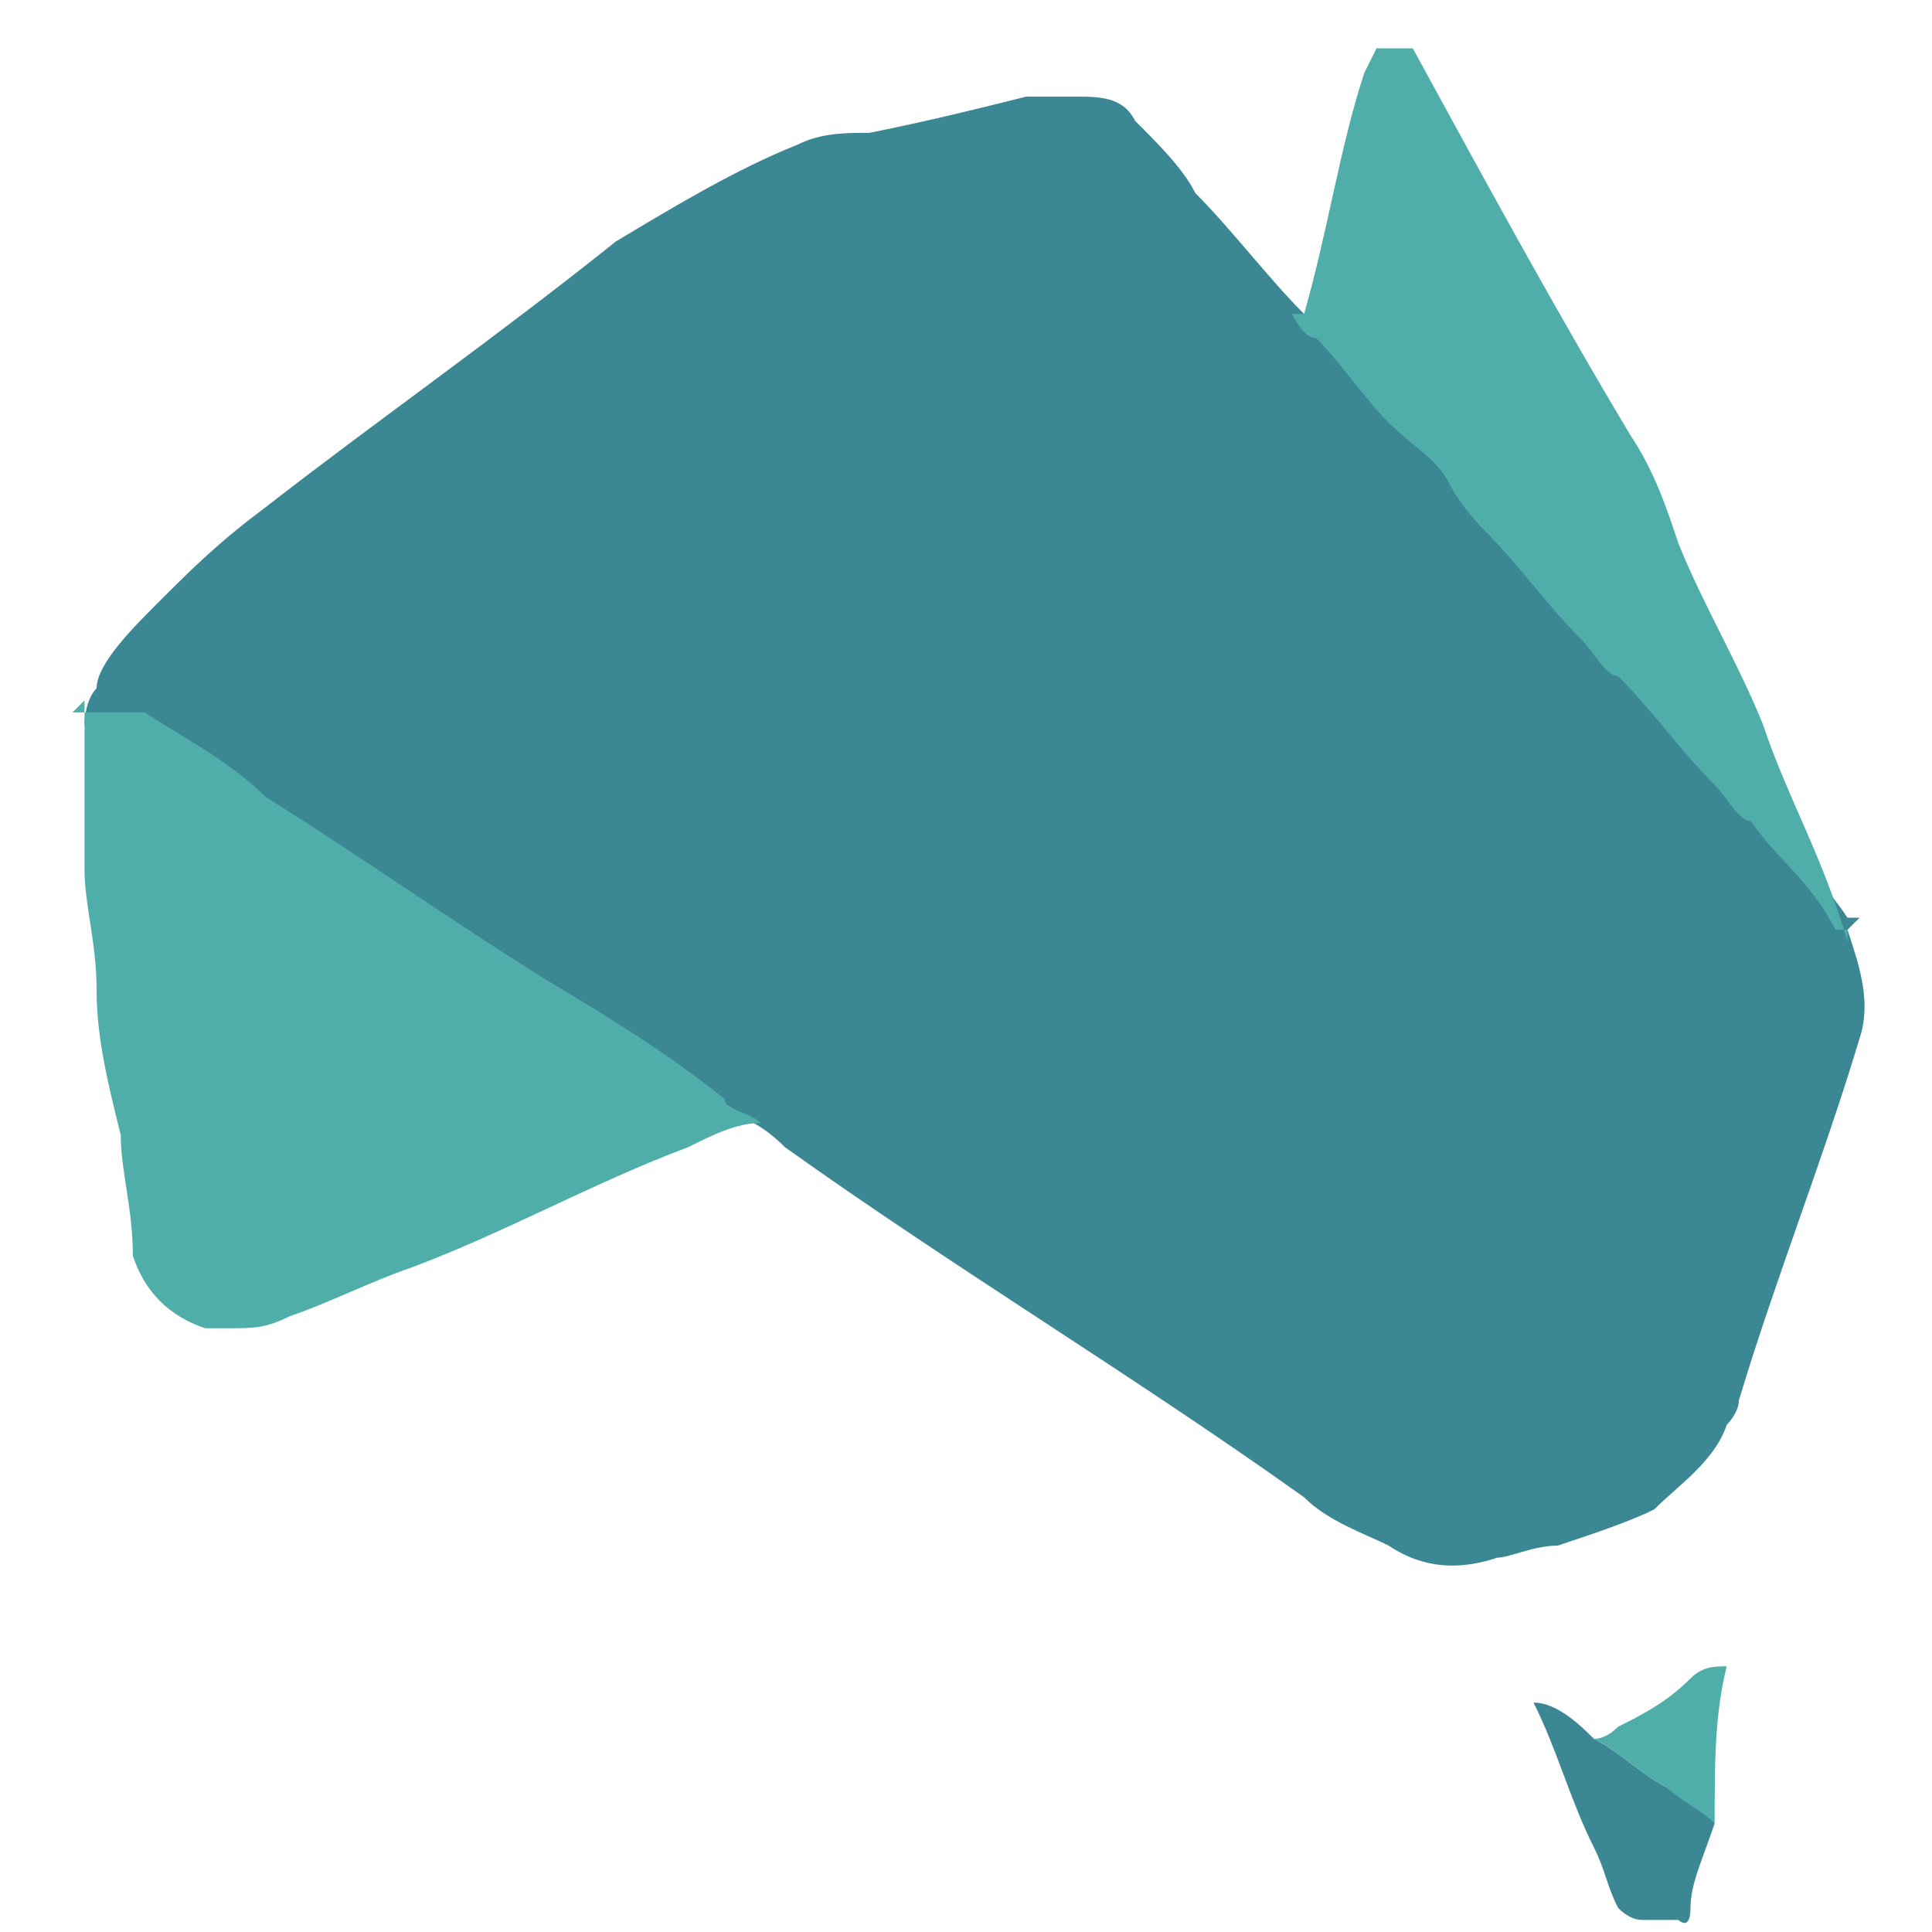
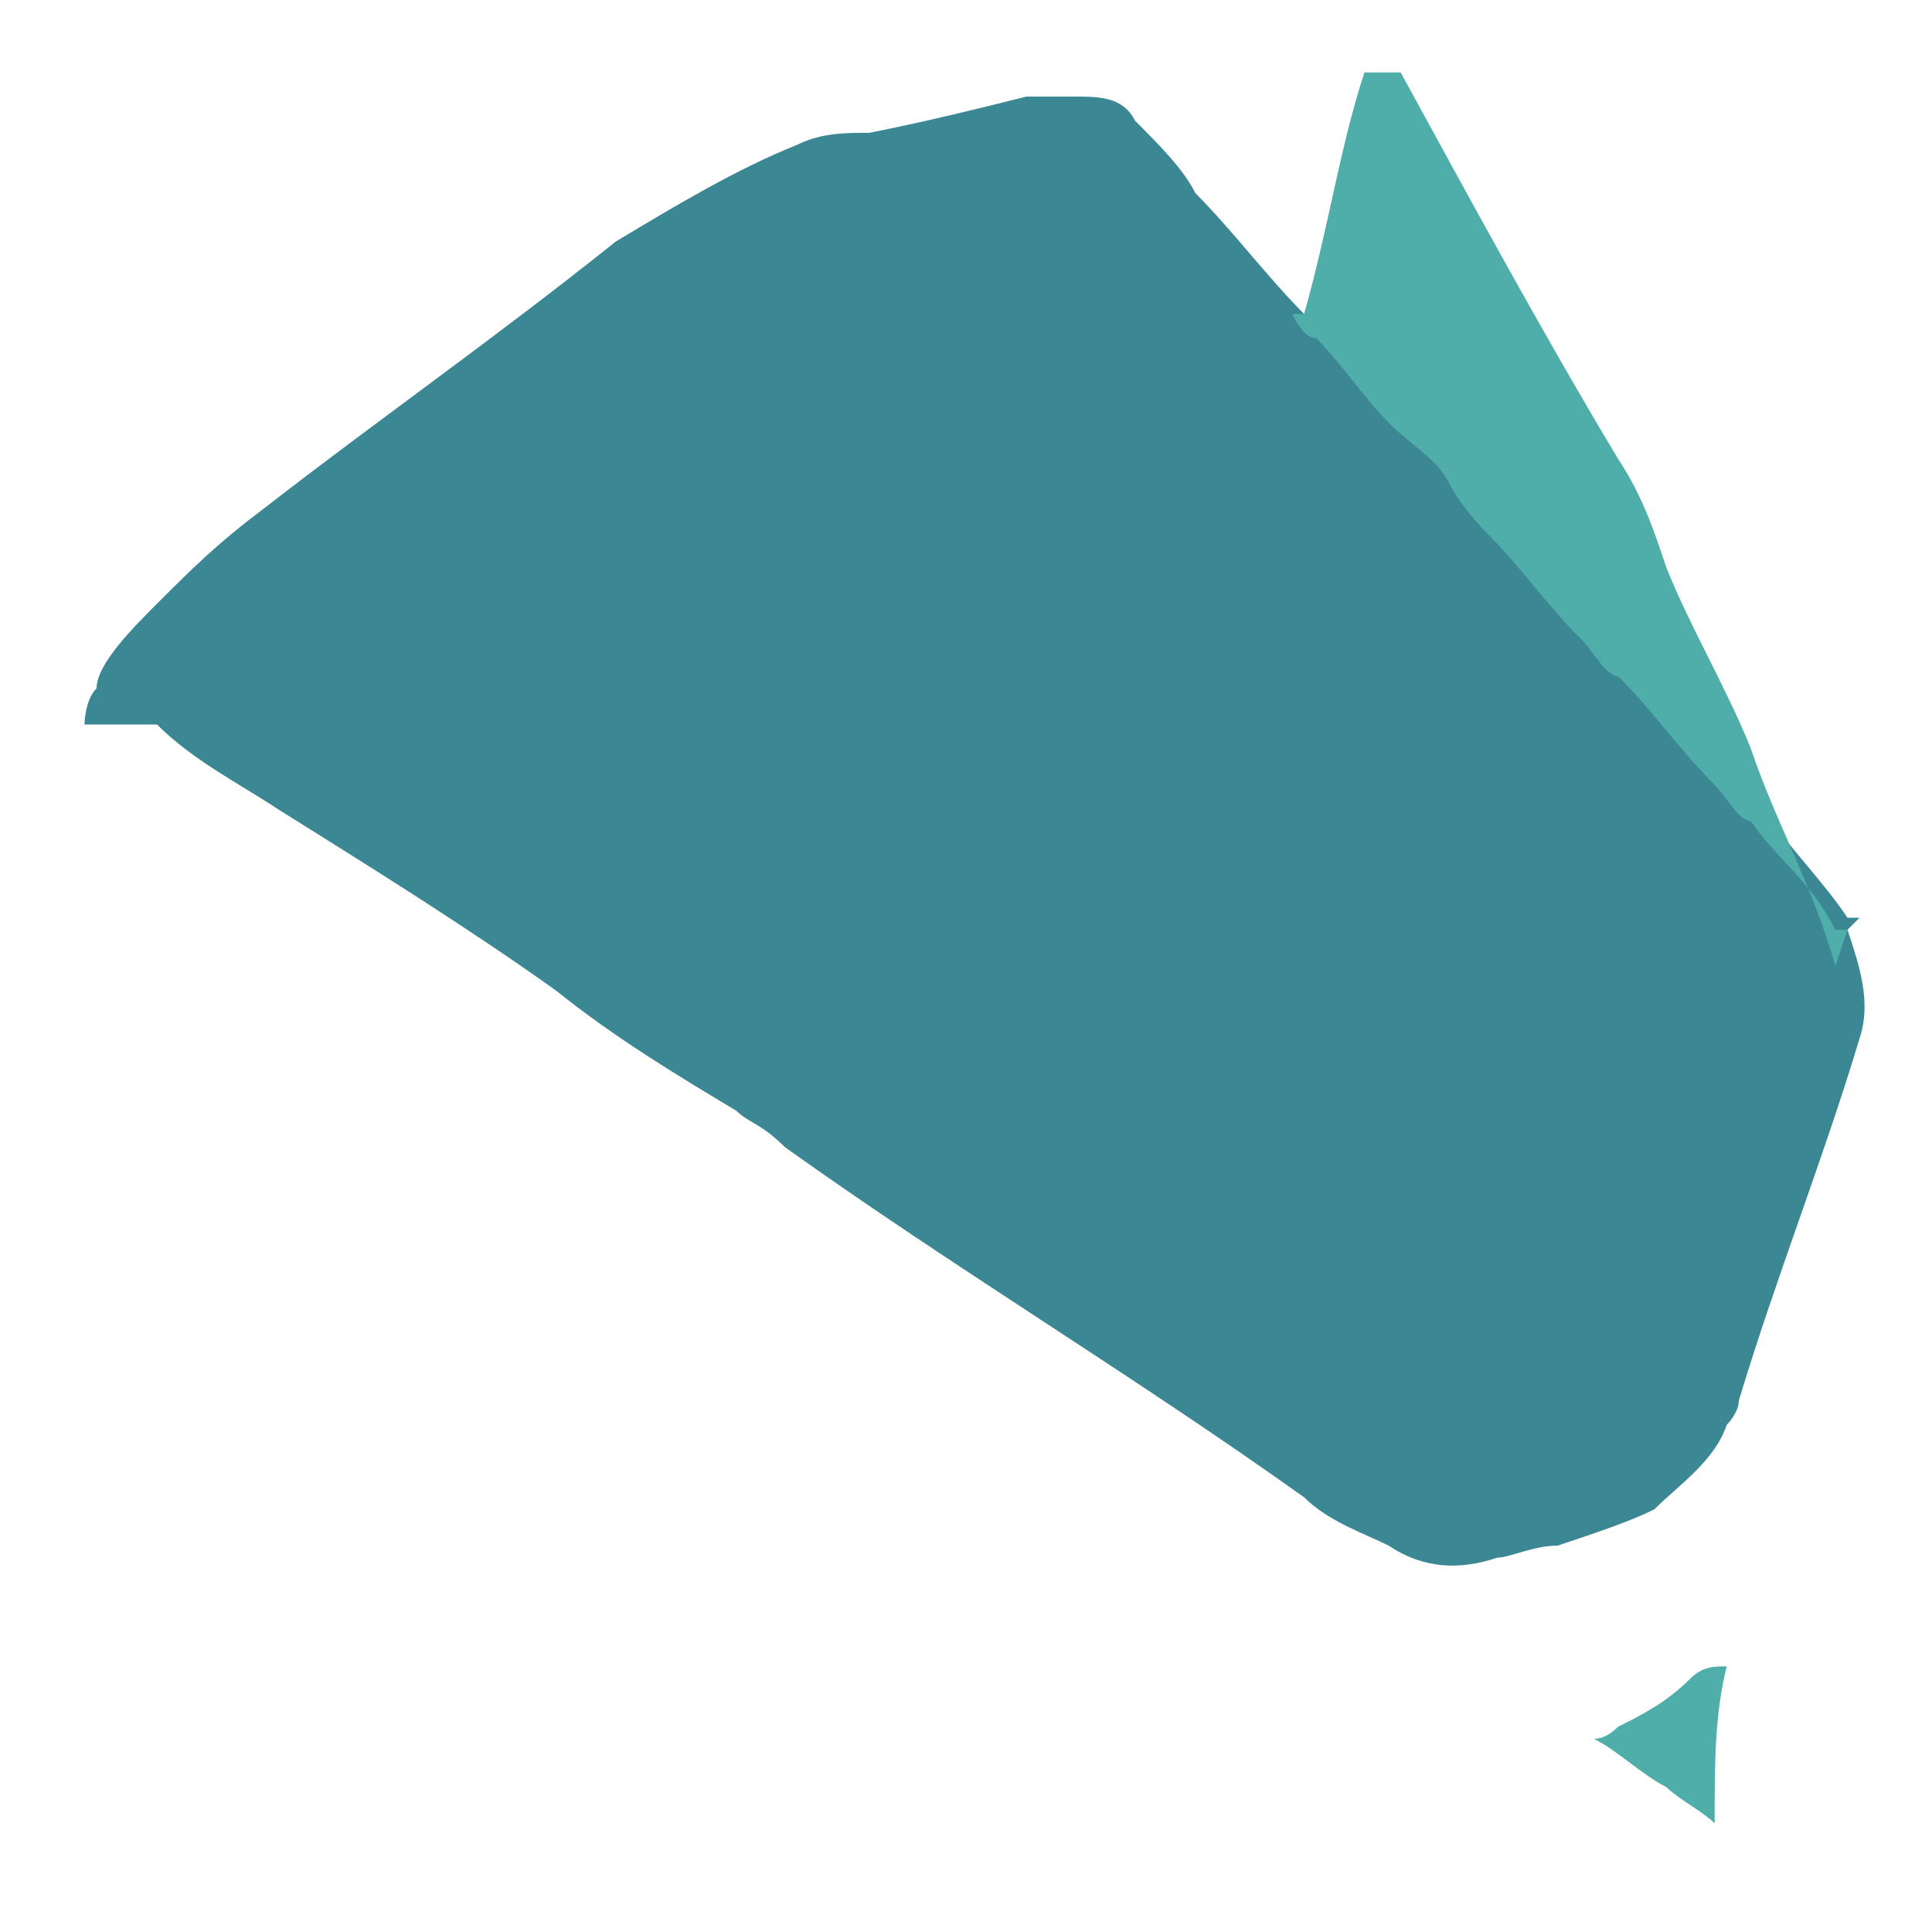
<svg xmlns="http://www.w3.org/2000/svg" id="Layer_1" data-name="Layer 1" version="1.1" viewBox="0 0 16 16">
  <defs>
    <style>
      .cls-1 {
        fill: #4faea9;
      }

      .cls-1, .cls-2 {
        stroke-width: 0px;
      }

      .cls-2 {
        fill: #3b8794;
      }
    </style>
  </defs>
  <g id="WorkinAccounting">
    <g id="logo">
      <path id="Path_8" data-name="Path 8" class="cls-2" d="M15.3,7.7c.1.3.2.6.1.9-.3,1-.7,2-1,3,0,.1-.1.2-.1.2-.1.3-.4.5-.6.7-.2.1-.5.2-.8.3-.2,0-.4.1-.5.1-.3.1-.6.1-.9-.1-.2-.1-.5-.2-.7-.4-1.4-1-2.9-1.9-4.3-2.9h0c-.2-.2-.3-.2-.4-.3-.5-.3-1-.6-1.5-1-.7-.5-1.5-1-2.3-1.5-.3-.2-.7-.4-1-.7h-.6c0,0,0-.2.1-.3,0-.2.3-.5.5-.7.3-.3.5-.5.9-.8.9-.7,1.9-1.4,2.9-2.2.5-.3,1-.6,1.5-.8.2-.1.4-.1.6-.1.5-.1.9-.2,1.3-.3h.4c.2,0,.4,0,.5.2.2.2.4.4.5.6.3.3.6.7.9,1q.1,0,.2.2c.2.2.4.5.6.7.2.2.4.4.5.5s.2.2.3.3c.3.3.5.6.8.9.1,0,.2.2.3.3.3.3.5.6.8.9.1,0,.2.2.3.3.2.3.5.6.7.9,0,0,.1,0,.1,0h0Z" />
-       <path id="Path_11" data-name="Path 11" class="cls-1" d="M.6,5.9h.2c0,0,.3,0,.4,0,.3.2.7.4,1,.7.8.5,1.5,1,2.3,1.5.5.3,1,.6,1.5,1,0,.1.2.1.3.2-.2,0-.4.1-.6.2-.8.3-1.5.7-2.3,1-.3.1-.7.3-1,.4-.2.1-.3.1-.5.1h-.2c-.3-.1-.5-.3-.6-.6,0-.4-.1-.7-.1-1-.1-.4-.2-.8-.2-1.2s-.1-.7-.1-1,0-.6,0-.9v-.5h0Z" />
-       <path id="Path_16" data-name="Path 16" class="cls-1" d="M15.3,7.7h-.1c-.2-.4-.5-.6-.7-.9-.1,0-.2-.2-.3-.3-.3-.3-.5-.6-.8-.9-.1,0-.2-.2-.3-.3-.3-.3-.5-.6-.8-.9,0,0-.2-.2-.3-.4-.1-.2-.3-.3-.5-.5s-.4-.5-.6-.7q-.1,0-.2-.2s0,0,.1,0c.2-.7.3-1.4.5-2q0,0,.1-.2c.1,0,.2,0,.3,0h0c.6,1.1,1.2,2.2,1.8,3.2.2.3.3.6.4.9.2.5.5,1,.7,1.5.2.6.5,1.1.7,1.8,0-.2,0,0,0,0h0Z" />
-       <path id="Path_24" data-name="Path 24" class="cls-2" d="M14.2,15.1h0c-.1.3-.2.5-.2.7s-.1.1-.1.1h-.3q-.1,0-.2-.1c-.1-.2-.1-.3-.2-.5-.2-.4-.3-.8-.5-1.2h0c.2,0,.4.2.5.3.2.1.4.3.6.4,0,0,.2,0,.4.3h0Z" />
+       <path id="Path_16" data-name="Path 16" class="cls-1" d="M15.3,7.7h-.1c-.2-.4-.5-.6-.7-.9-.1,0-.2-.2-.3-.3-.3-.3-.5-.6-.8-.9-.1,0-.2-.2-.3-.3-.3-.3-.5-.6-.8-.9,0,0-.2-.2-.3-.4-.1-.2-.3-.3-.5-.5s-.4-.5-.6-.7q-.1,0-.2-.2s0,0,.1,0c.2-.7.3-1.4.5-2c.1,0,.2,0,.3,0h0c.6,1.1,1.2,2.2,1.8,3.2.2.3.3.6.4.9.2.5.5,1,.7,1.5.2.6.5,1.1.7,1.8,0-.2,0,0,0,0h0Z" />
      <path id="Path_25" data-name="Path 25" class="cls-1" d="M14.2,15.1c-.1-.1-.3-.2-.4-.3-.2-.1-.4-.3-.6-.4q.1,0,.2-.1c.2-.1.4-.2.6-.4.1-.1.2-.1.3-.1-.1.4-.1.8-.1,1.3h0Z" />
    </g>
  </g>
</svg>